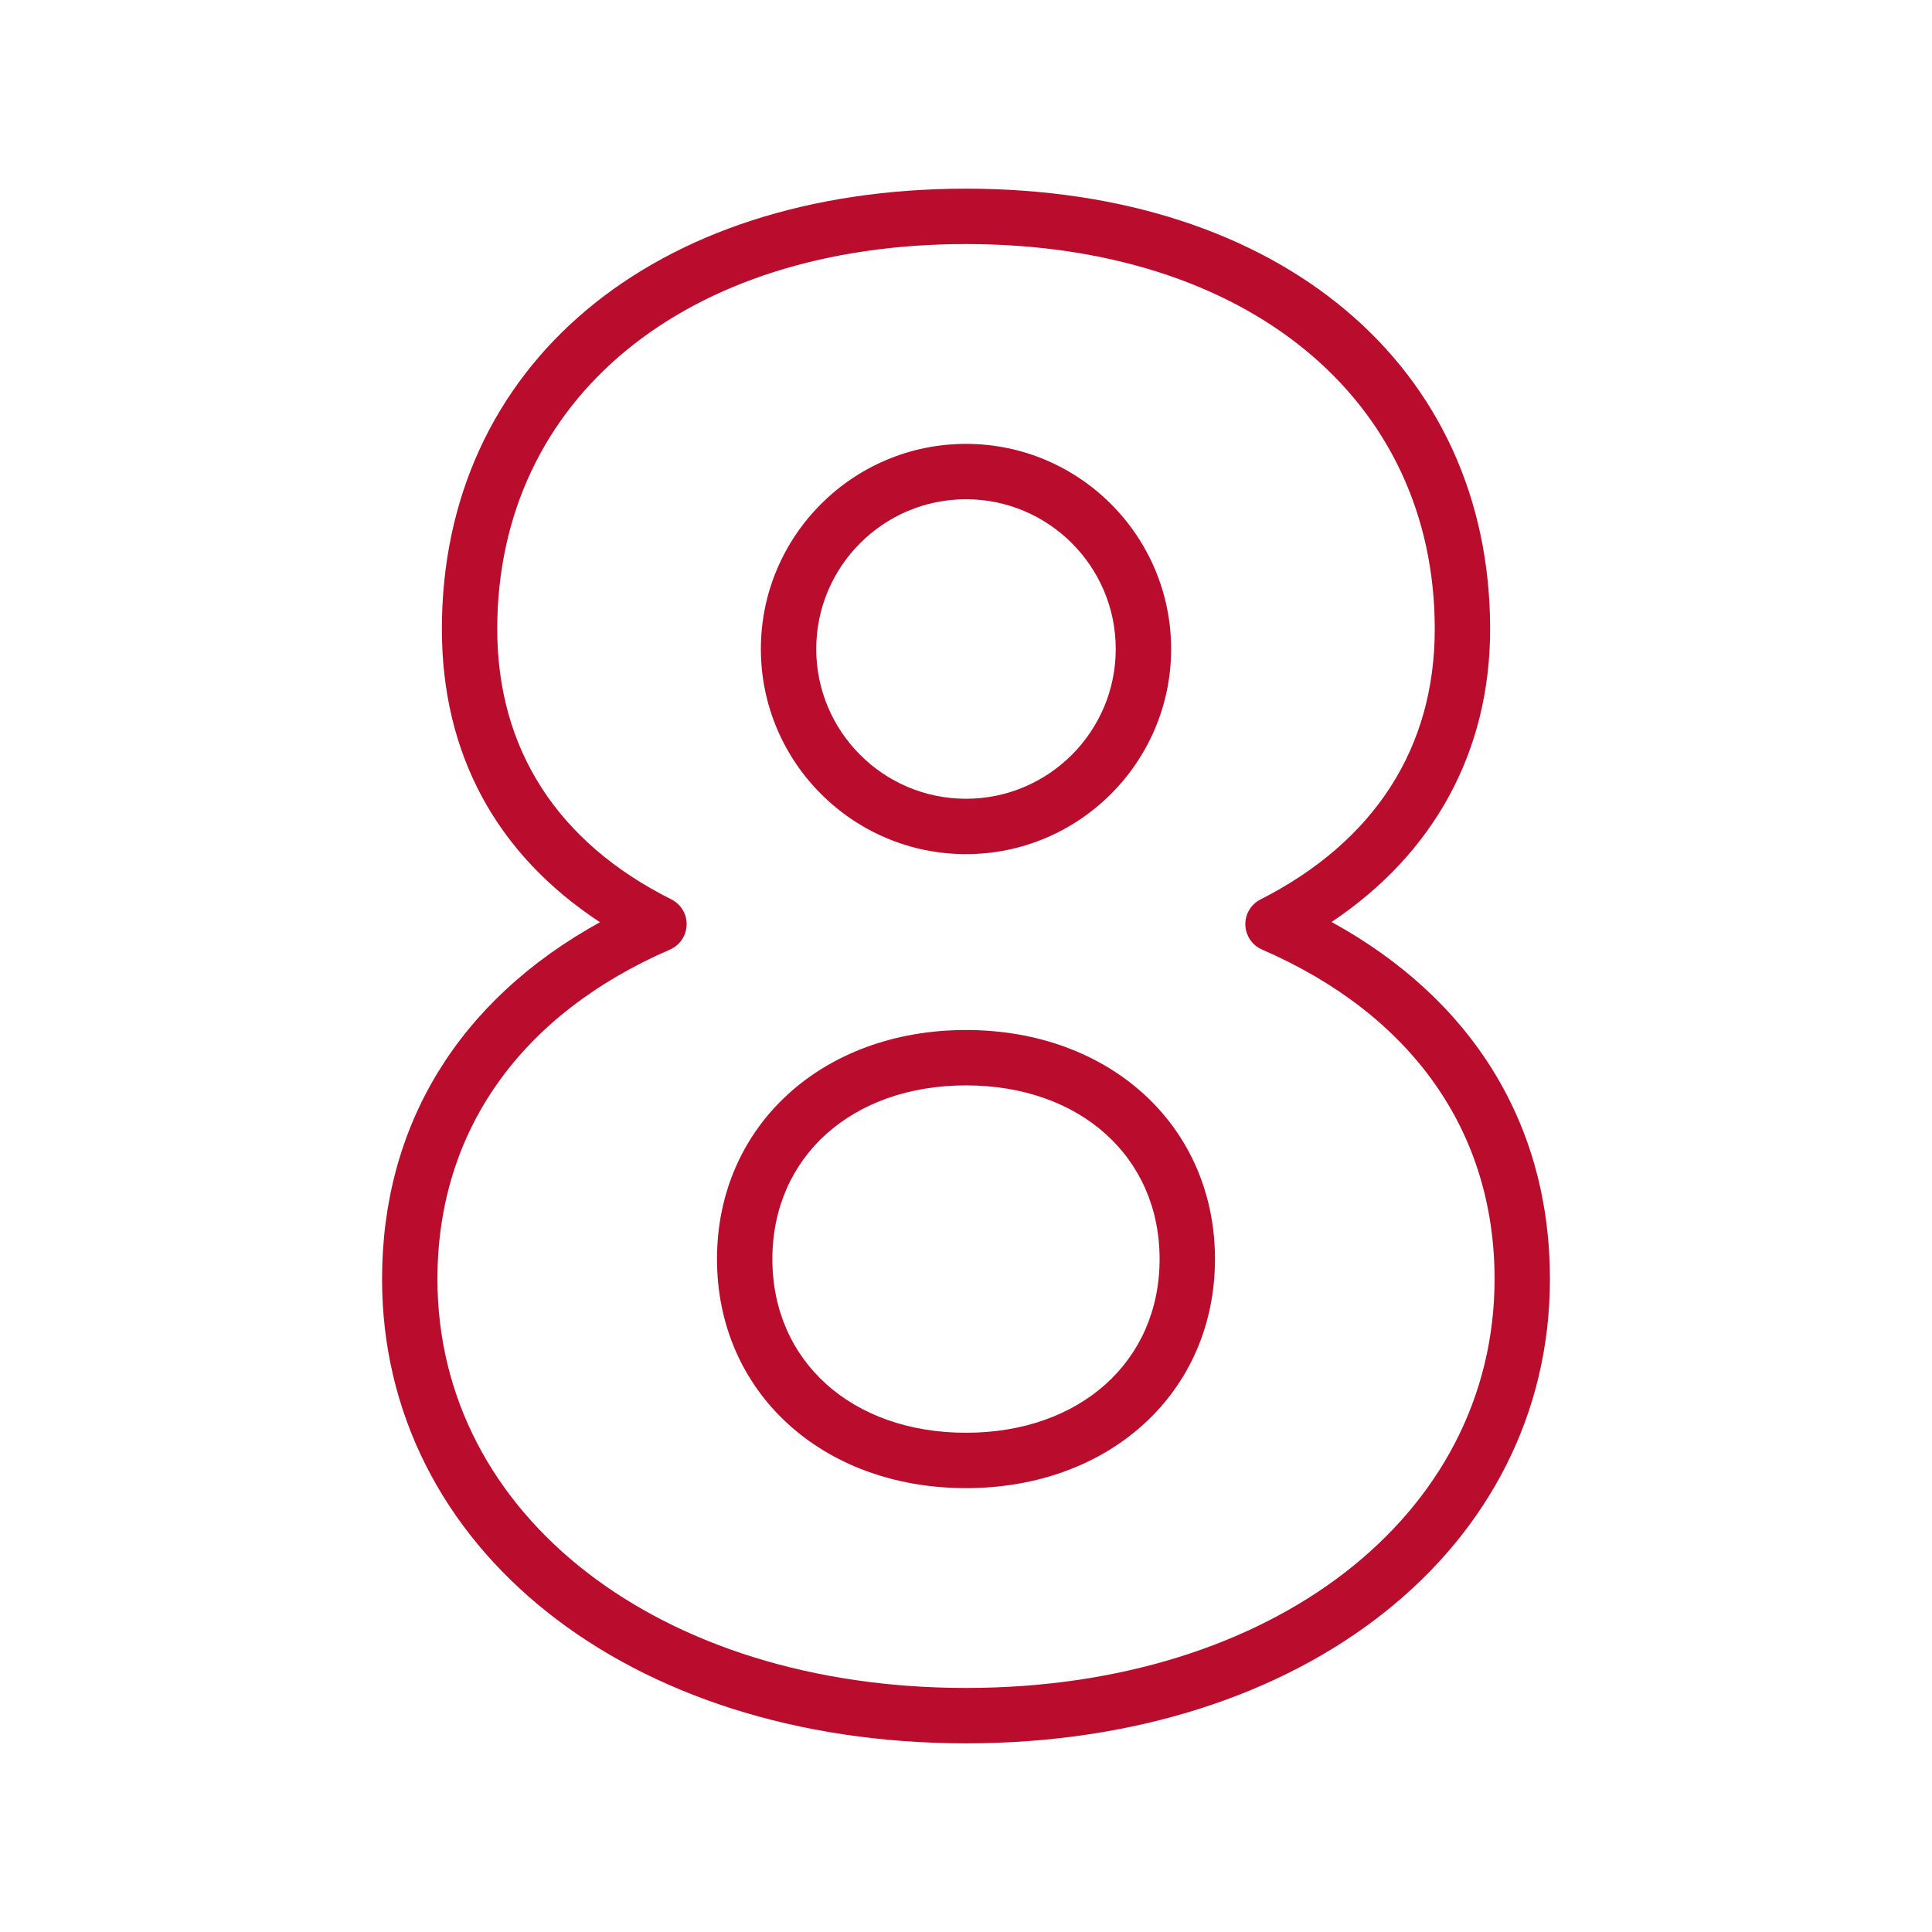
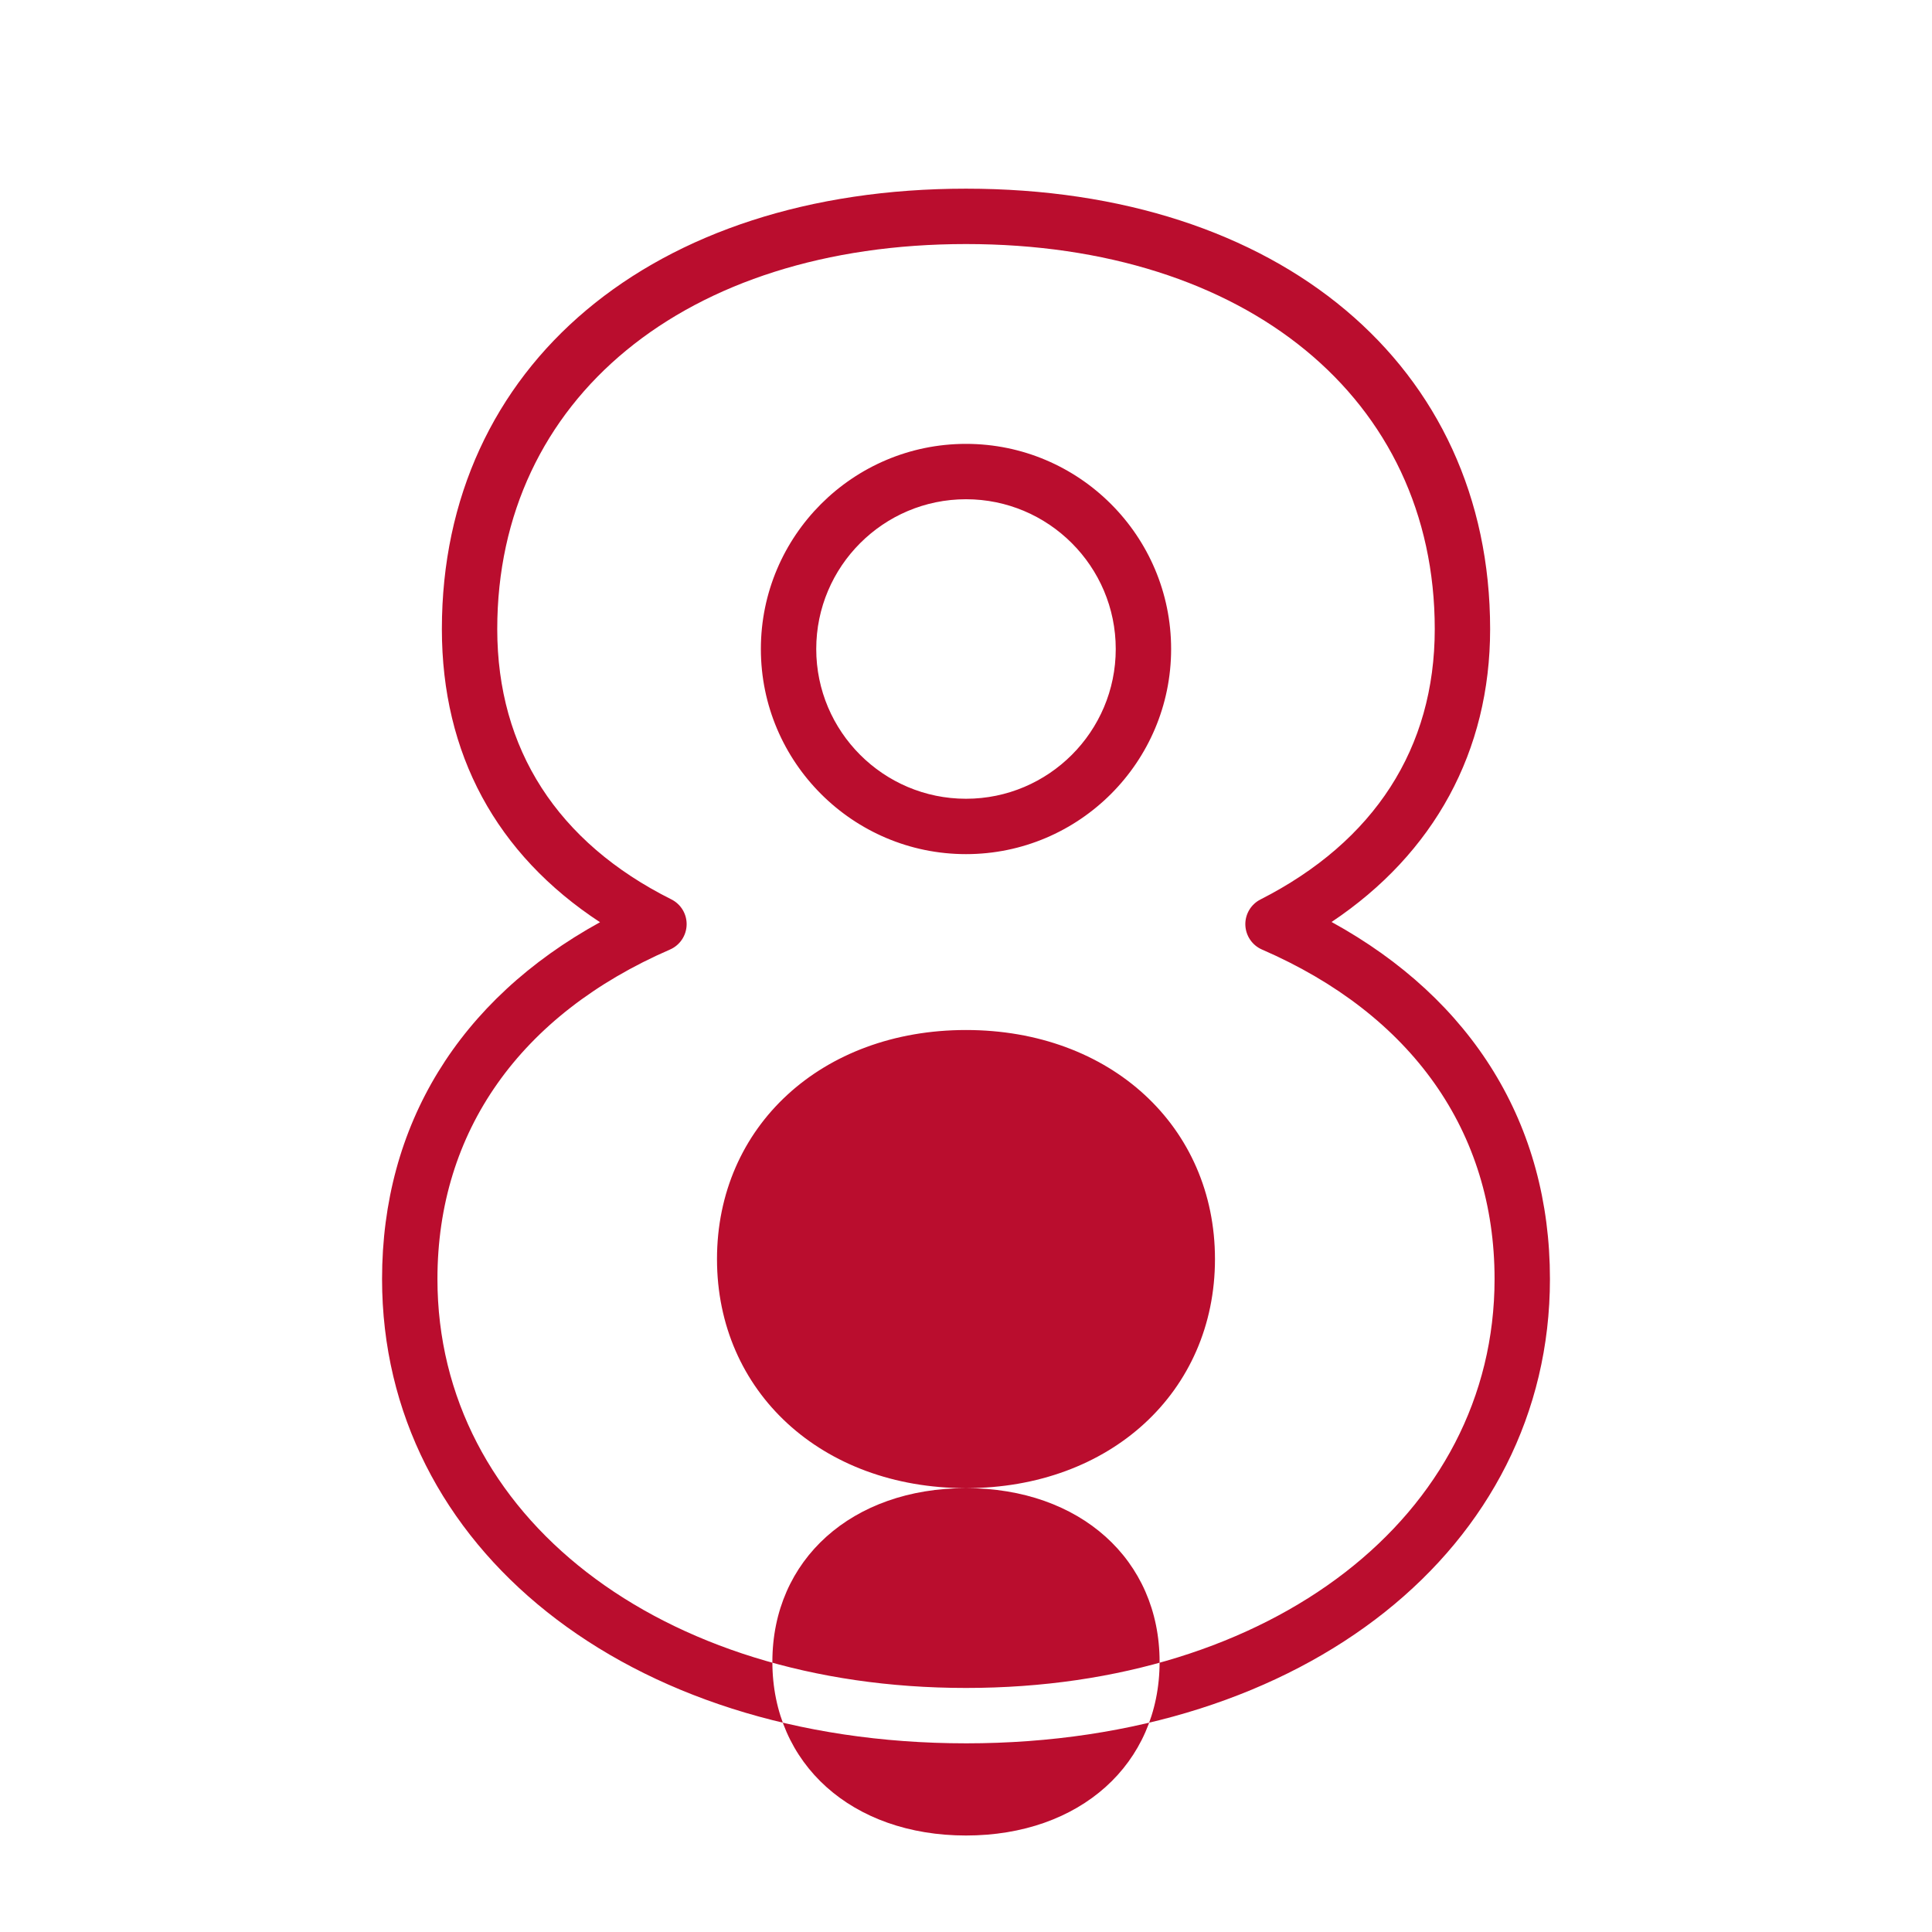
<svg xmlns="http://www.w3.org/2000/svg" id="Layer_2" data-name="Layer 2" version="1.1" viewBox="0 0 512 512">
  <defs>
    <style>
      .cls-1 {
        display: none;
        fill: none;
      }

      .cls-1, .cls-2 {
        stroke-width: 0px;
      }

      .cls-2 {
        fill: #ba0d2e;
      }
    </style>
  </defs>
-   <rect class="cls-1" x="50" y="50" width="412" height="412" />
-   <path class="cls-2" d="M256,462c-89.667,0-154.75-51.75-154.75-123.049,0-40.844,20.383-73.978,57.759-94.554-27.48-18.018-41.908-44.628-41.908-77.69,0-69.808,55.82-116.707,138.899-116.707s138.899,46.899,138.899,116.707c0,32.328-14.804,59.45-42.019,77.626,37.448,20.569,57.87,53.732,57.87,94.619,0,71.298-65.079,123.049-154.75,123.049ZM256,64.675c-74.301,0-124.224,41.002-124.224,102.032,0,31.769,15.954,56.541,46.136,71.635,2.551,1.276,4.131,3.912,4.052,6.761-.075,2.852-1.799,5.399-4.41,6.535-39.741,17.255-61.628,48.261-61.628,87.314,0,62.793,58.909,108.373,140.074,108.373s140.074-45.581,140.074-108.373c0-39.053-21.884-70.059-61.632-87.314-2.608-1.132-4.321-3.669-4.414-6.51-.086-2.838,1.476-5.475,4.013-6.761,30.21-15.37,46.183-40.149,46.183-71.66,0-61.03-49.923-102.032-124.224-102.032ZM256,394.371c-38.236,0-65.989-25.531-65.989-60.7s27.753-60.707,65.989-60.707,65.981,25.531,65.981,60.707-27.753,60.7-65.981,60.7ZM256,287.638c-30.214,0-51.313,18.932-51.313,46.032s21.099,46.025,51.313,46.025,51.306-18.924,51.306-46.025-21.096-46.032-51.306-46.032ZM256,226.354c-29.974,0-54.362-24.388-54.362-54.362s24.388-54.362,54.362-54.362,54.359,24.388,54.359,54.362-24.385,54.362-54.359,54.362ZM256,132.305c-21.884,0-39.687,17.803-39.687,39.687s17.803,39.687,39.687,39.687,39.683-17.803,39.683-39.687-17.799-39.687-39.683-39.687Z" />
+   <path class="cls-2" d="M256,462c-89.667,0-154.75-51.75-154.75-123.049,0-40.844,20.383-73.978,57.759-94.554-27.48-18.018-41.908-44.628-41.908-77.69,0-69.808,55.82-116.707,138.899-116.707s138.899,46.899,138.899,116.707c0,32.328-14.804,59.45-42.019,77.626,37.448,20.569,57.87,53.732,57.87,94.619,0,71.298-65.079,123.049-154.75,123.049ZM256,64.675c-74.301,0-124.224,41.002-124.224,102.032,0,31.769,15.954,56.541,46.136,71.635,2.551,1.276,4.131,3.912,4.052,6.761-.075,2.852-1.799,5.399-4.41,6.535-39.741,17.255-61.628,48.261-61.628,87.314,0,62.793,58.909,108.373,140.074,108.373s140.074-45.581,140.074-108.373c0-39.053-21.884-70.059-61.632-87.314-2.608-1.132-4.321-3.669-4.414-6.51-.086-2.838,1.476-5.475,4.013-6.761,30.21-15.37,46.183-40.149,46.183-71.66,0-61.03-49.923-102.032-124.224-102.032ZM256,394.371c-38.236,0-65.989-25.531-65.989-60.7s27.753-60.707,65.989-60.707,65.981,25.531,65.981,60.707-27.753,60.7-65.981,60.7Zc-30.214,0-51.313,18.932-51.313,46.032s21.099,46.025,51.313,46.025,51.306-18.924,51.306-46.025-21.096-46.032-51.306-46.032ZM256,226.354c-29.974,0-54.362-24.388-54.362-54.362s24.388-54.362,54.362-54.362,54.359,24.388,54.359,54.362-24.385,54.362-54.359,54.362ZM256,132.305c-21.884,0-39.687,17.803-39.687,39.687s17.803,39.687,39.687,39.687,39.683-17.803,39.683-39.687-17.799-39.687-39.683-39.687Z" />
</svg>